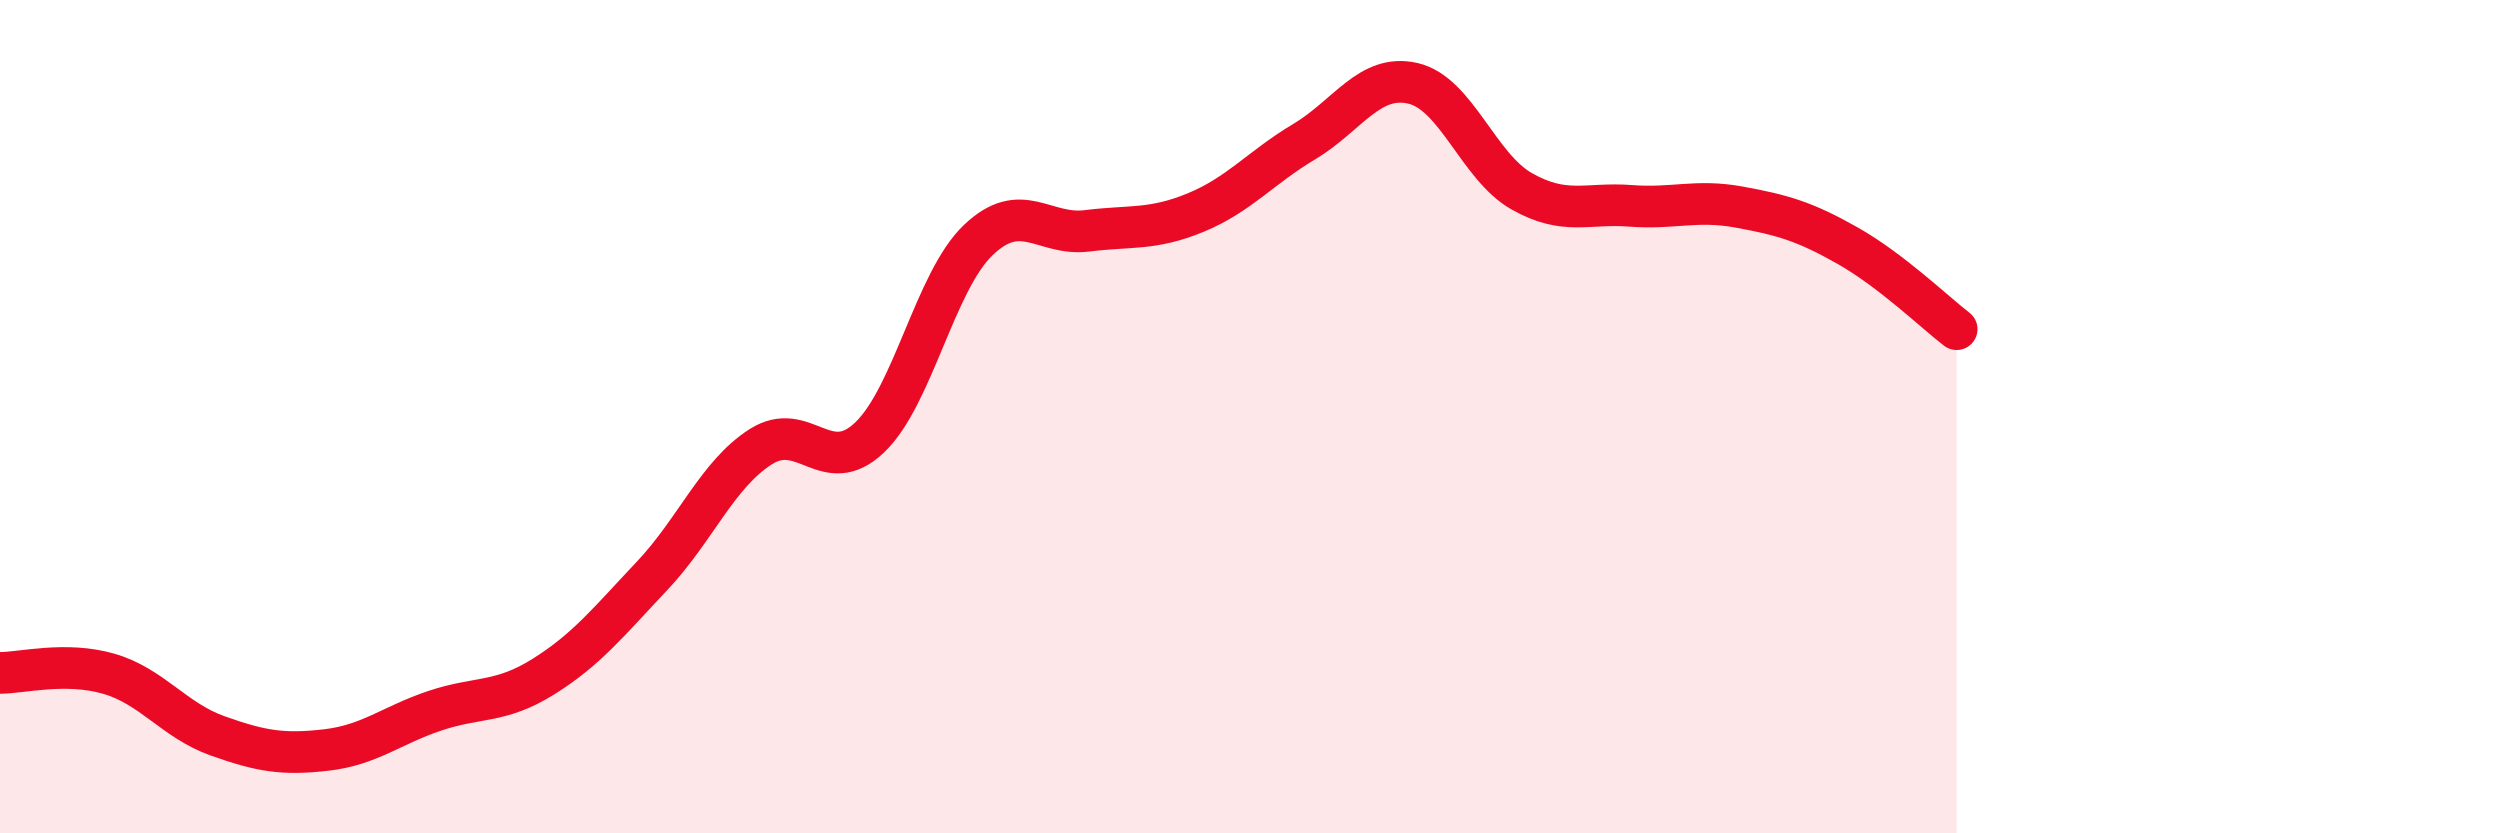
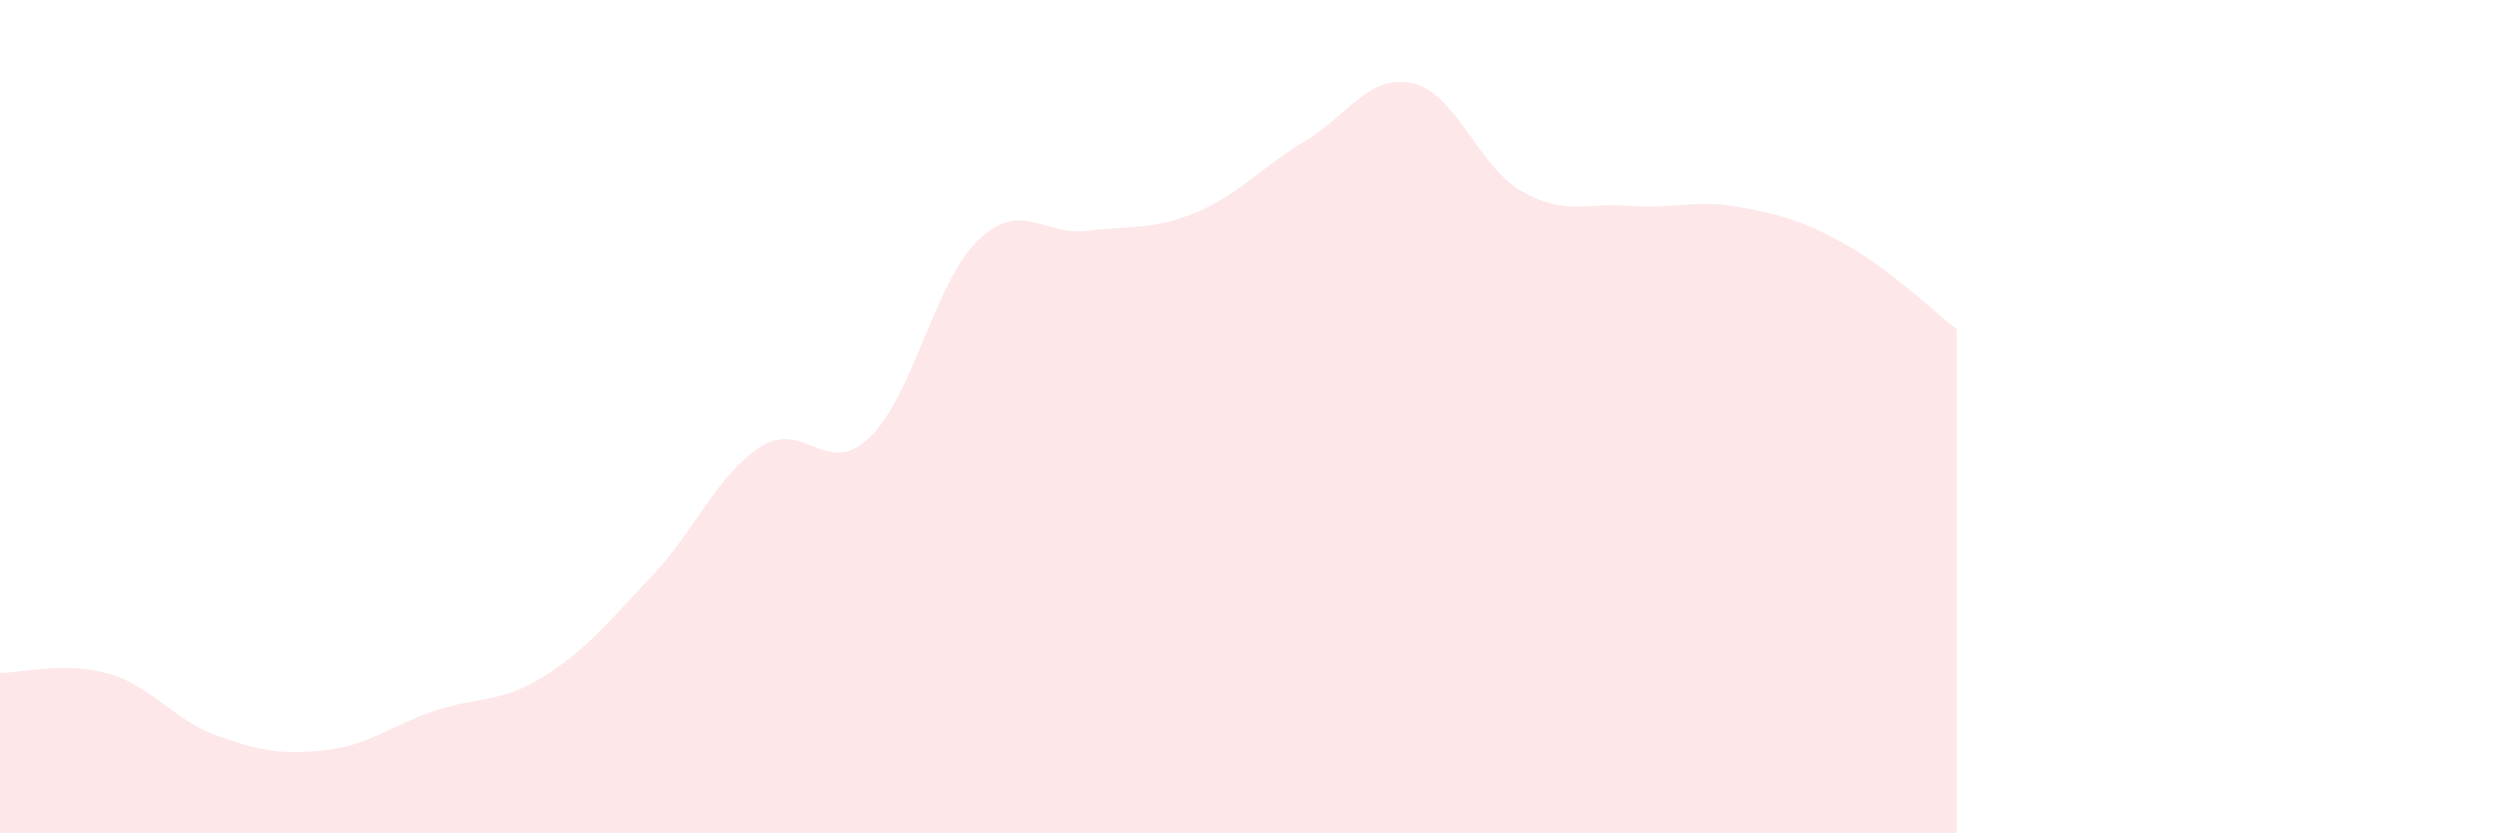
<svg xmlns="http://www.w3.org/2000/svg" width="60" height="20" viewBox="0 0 60 20">
  <path d="M 0,16.15 C 0.52,16.15 1.57,15.87 2.61,16.17 C 3.65,16.47 4.18,17.29 5.22,17.66 C 6.26,18.03 6.79,18.12 7.83,18 C 8.87,17.88 9.39,17.41 10.43,17.06 C 11.47,16.71 12,16.89 13.04,16.24 C 14.08,15.59 14.61,14.92 15.65,13.82 C 16.69,12.72 17.22,11.38 18.26,10.72 C 19.3,10.06 19.83,11.49 20.87,10.5 C 21.91,9.51 22.44,6.75 23.48,5.76 C 24.52,4.77 25.05,5.67 26.09,5.54 C 27.13,5.41 27.66,5.53 28.7,5.1 C 29.74,4.67 30.26,4.02 31.3,3.4 C 32.34,2.78 32.87,1.76 33.91,2 C 34.95,2.24 35.48,4 36.52,4.59 C 37.56,5.18 38.09,4.86 39.13,4.94 C 40.17,5.02 40.7,4.78 41.74,4.97 C 42.78,5.16 43.31,5.31 44.35,5.9 C 45.39,6.49 46.44,7.5 46.96,7.9L46.96 20L0 20Z" fill="#EB0A25" opacity="0.1" stroke-linecap="round" stroke-linejoin="round" />
-   <path d="M 0,16.15 C 0.52,16.15 1.57,15.87 2.61,16.17 C 3.65,16.47 4.18,17.29 5.22,17.66 C 6.26,18.03 6.79,18.12 7.83,18 C 8.87,17.88 9.39,17.41 10.43,17.06 C 11.47,16.71 12,16.89 13.04,16.24 C 14.08,15.59 14.61,14.92 15.65,13.82 C 16.69,12.72 17.22,11.38 18.26,10.72 C 19.3,10.06 19.83,11.49 20.87,10.5 C 21.91,9.51 22.44,6.75 23.48,5.76 C 24.52,4.77 25.05,5.67 26.09,5.54 C 27.13,5.41 27.66,5.53 28.7,5.1 C 29.74,4.67 30.26,4.02 31.3,3.4 C 32.34,2.78 32.87,1.76 33.91,2 C 34.95,2.24 35.48,4 36.52,4.59 C 37.56,5.18 38.09,4.86 39.13,4.94 C 40.17,5.02 40.7,4.78 41.74,4.97 C 42.78,5.16 43.31,5.31 44.35,5.9 C 45.39,6.49 46.44,7.5 46.96,7.9" stroke="#EB0A25" stroke-width="1" fill="none" stroke-linecap="round" stroke-linejoin="round" />
</svg>